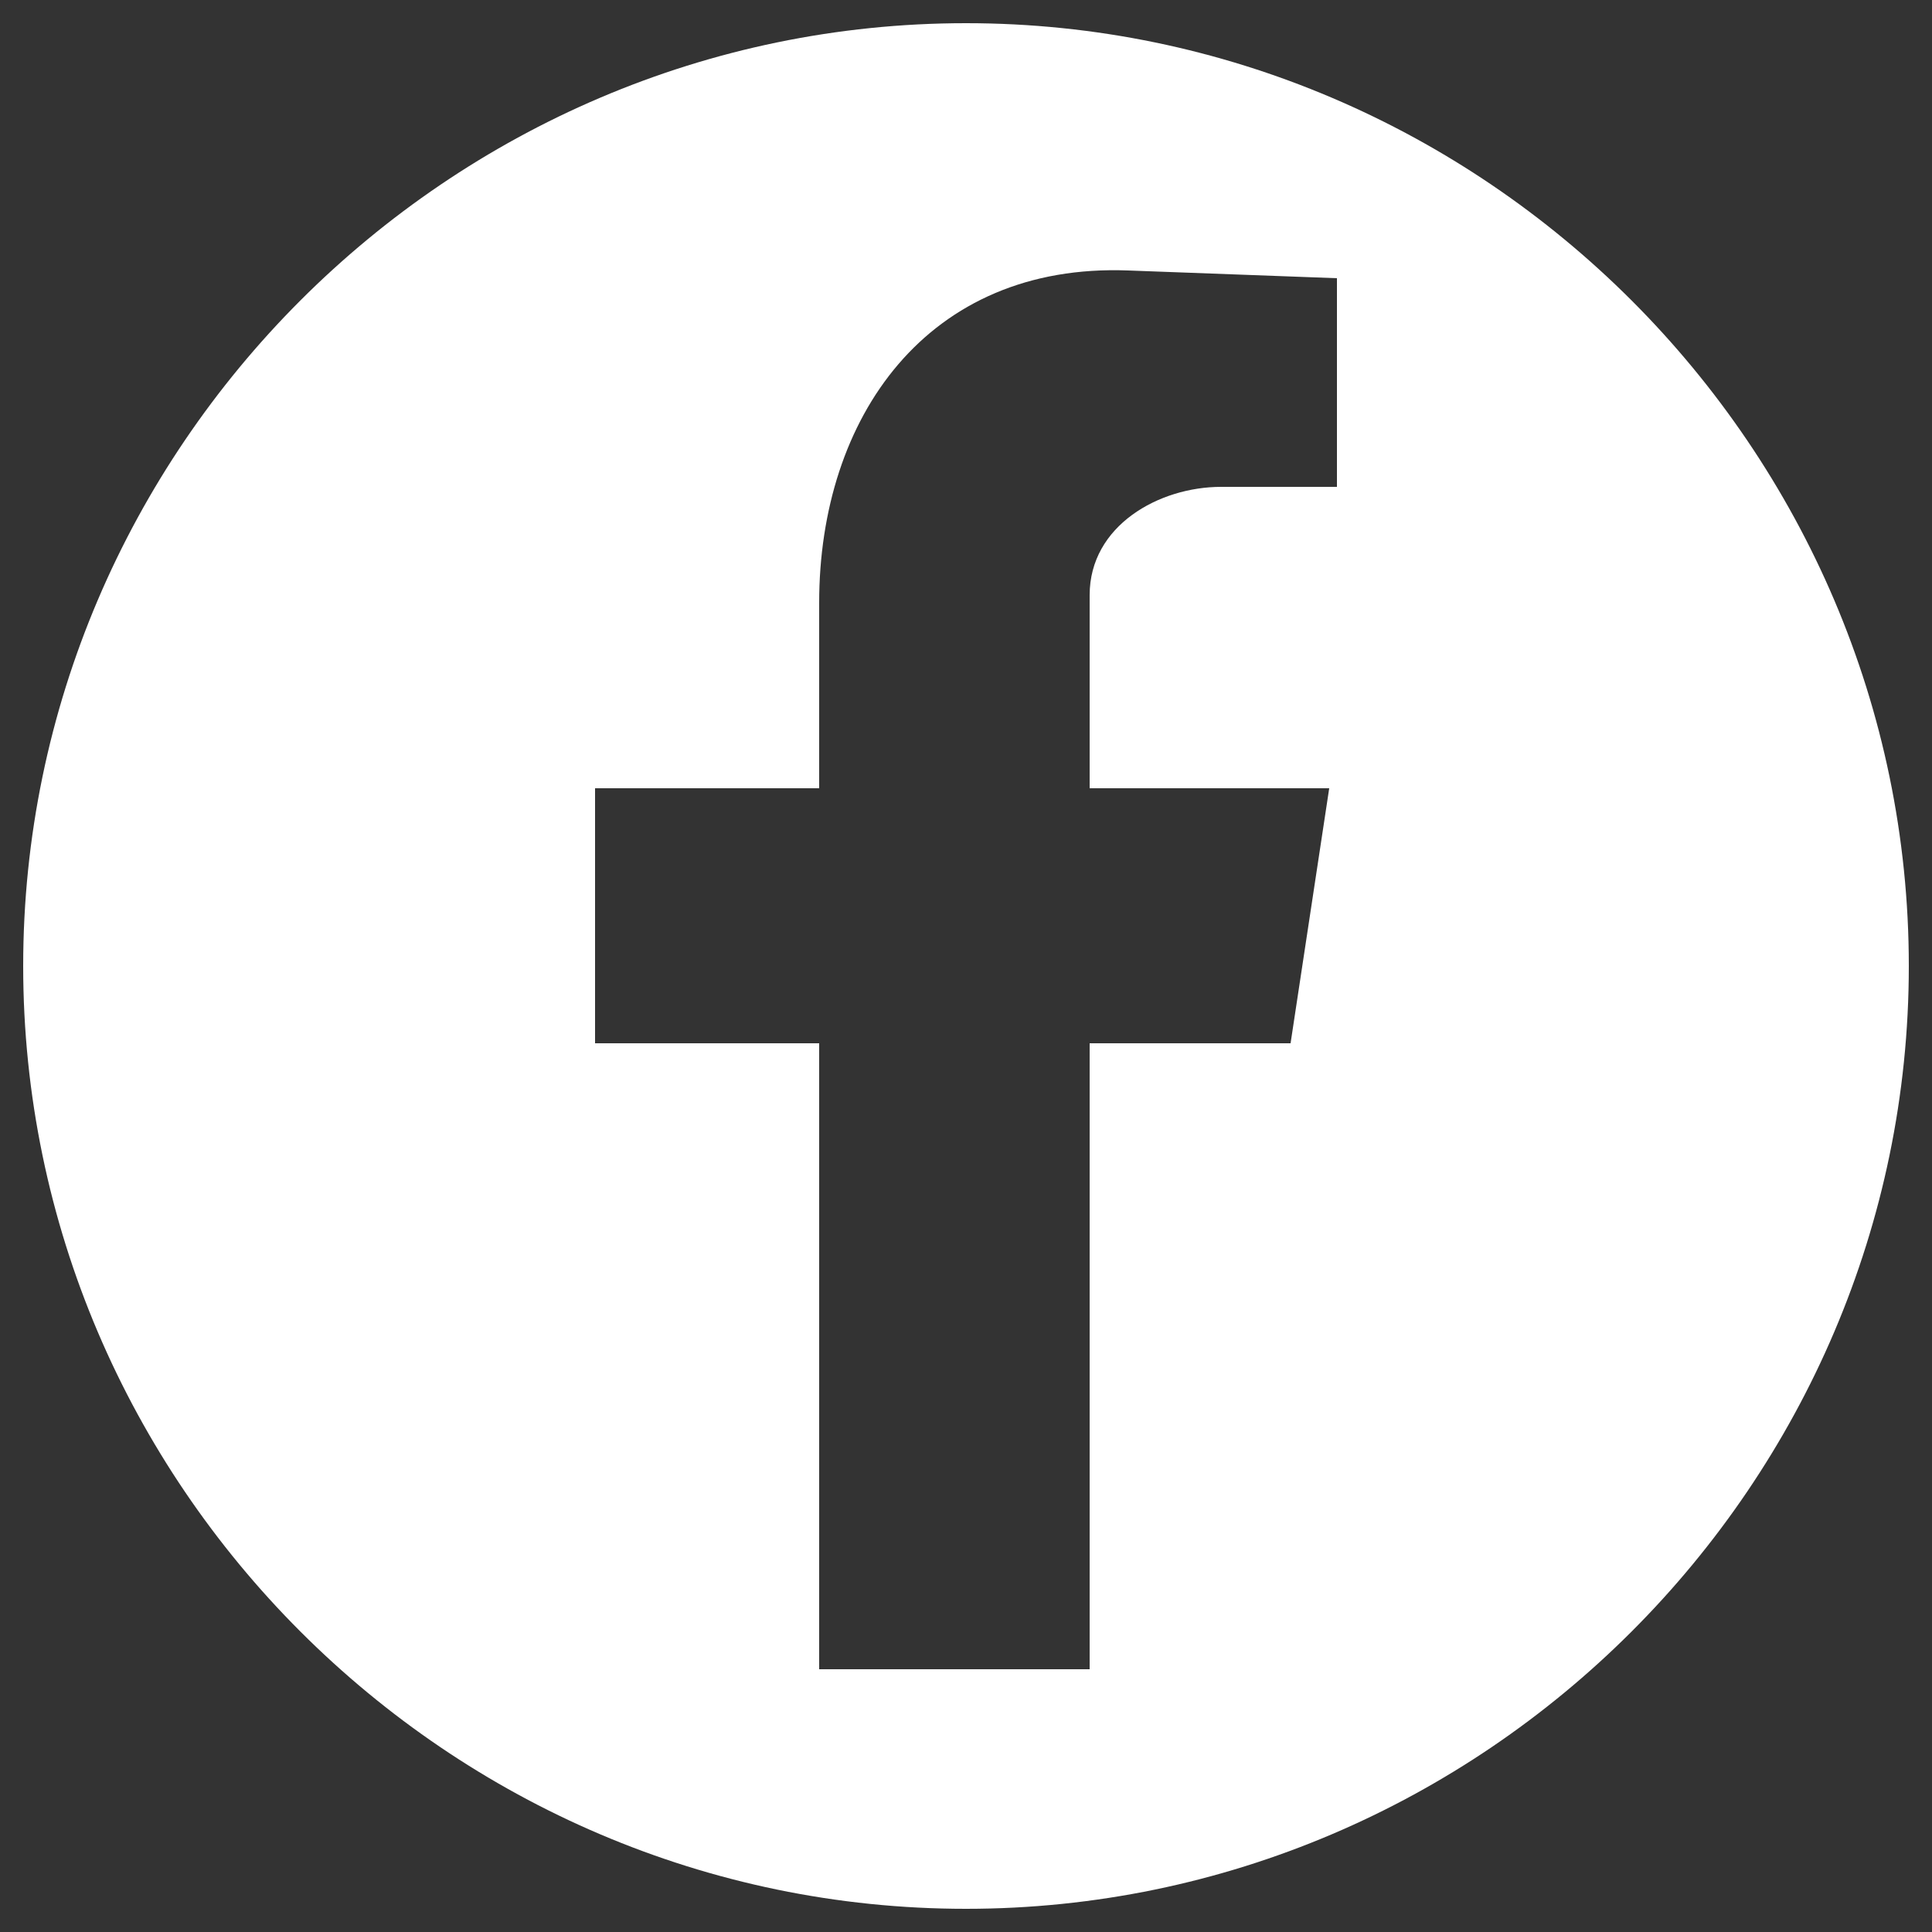
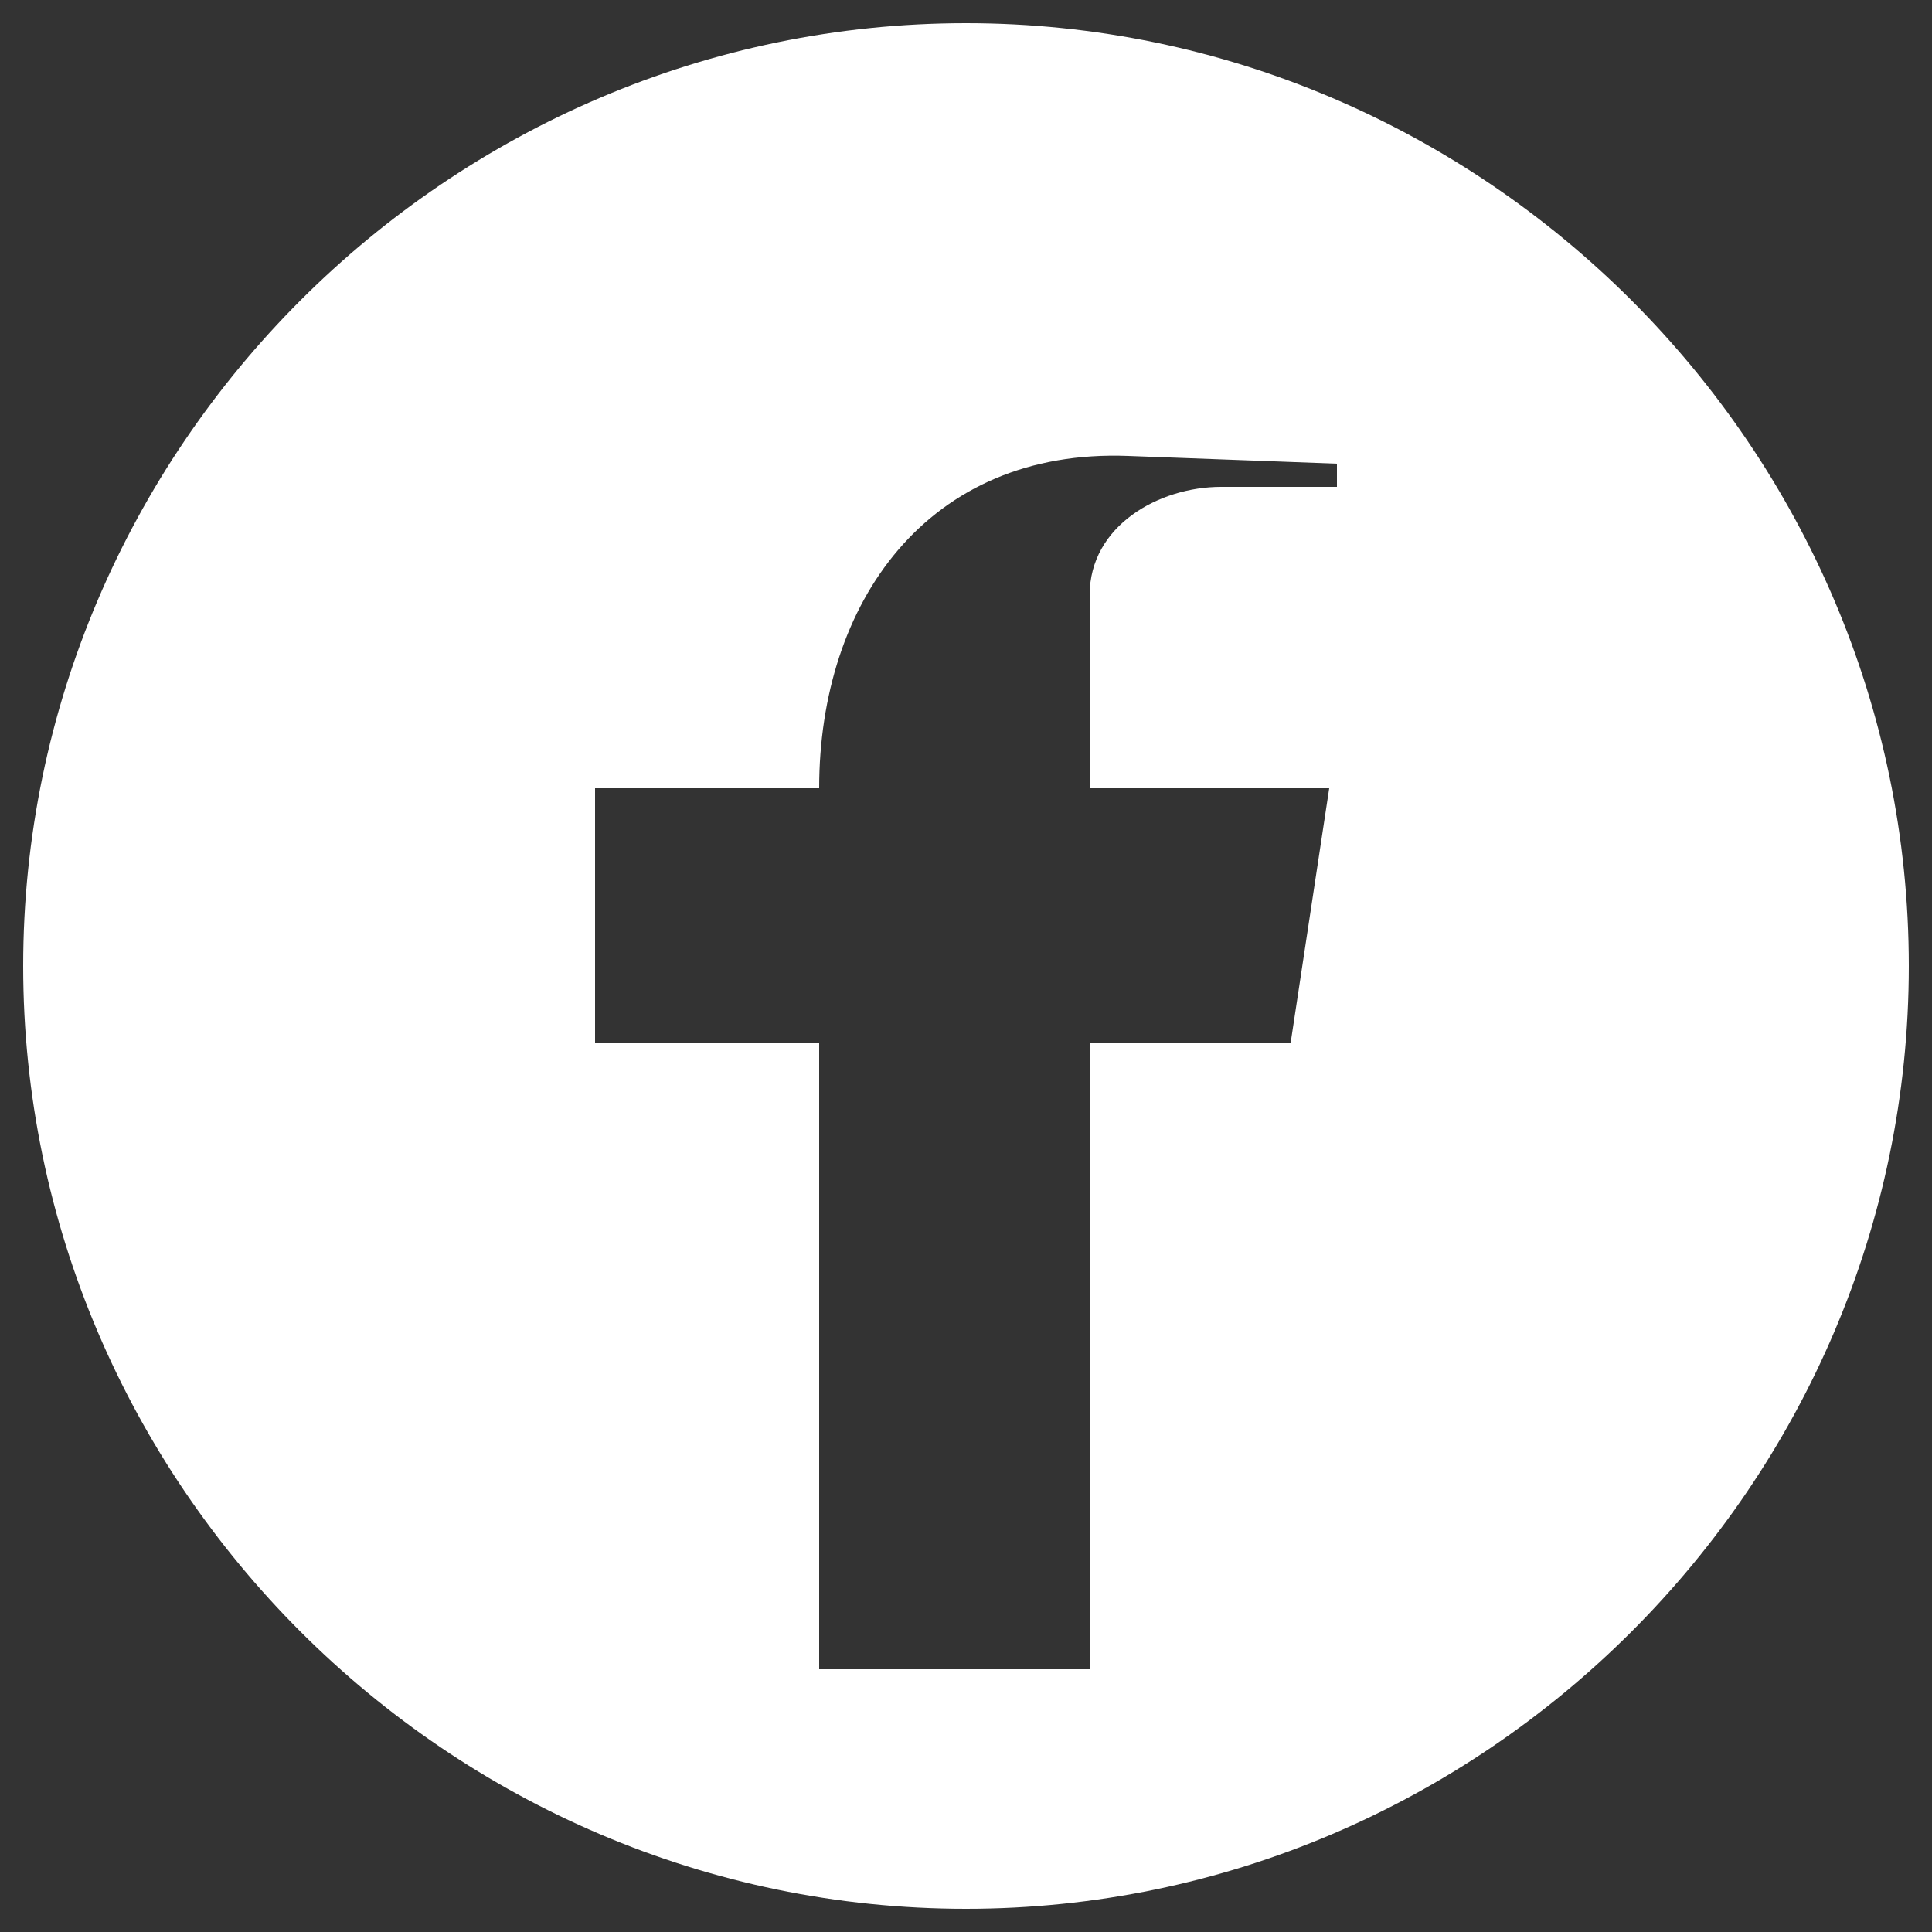
<svg xmlns="http://www.w3.org/2000/svg" baseProfile="tiny" width="25" height="25" overflow="visible">
  <rect width="100%" height="100%" fill="#333333" stroke="none" />
-   <path fill-rule="evenodd" fill="#fff" d="M12.5.3C5.8.3.3 5.8.3 12.5s5.5 12.2 12.2 12.2 12.2-5.5 12.2-12.2S19.2.3 12.5.3zm4.8 6h-1.5c-.8 0-1.7.5-1.7 1.4v2.5h3.1l-.5 3.3h-2.6v8.1h-3.5v-8.1H7.7v-3.3h2.9V7.8c0-2.4 1.4-4.4 4-4.3l2.7.1v2.7z" />
+   <path fill-rule="evenodd" fill="#fff" d="M12.5.3C5.8.3.3 5.8.3 12.5s5.5 12.2 12.2 12.2 12.2-5.5 12.2-12.2S19.2.3 12.5.3zm4.8 6h-1.5c-.8 0-1.7.5-1.7 1.4v2.5h3.1l-.5 3.3h-2.6v8.1h-3.5v-8.1H7.7v-3.3h2.9c0-2.4 1.4-4.4 4-4.3l2.7.1v2.7z" />
</svg>